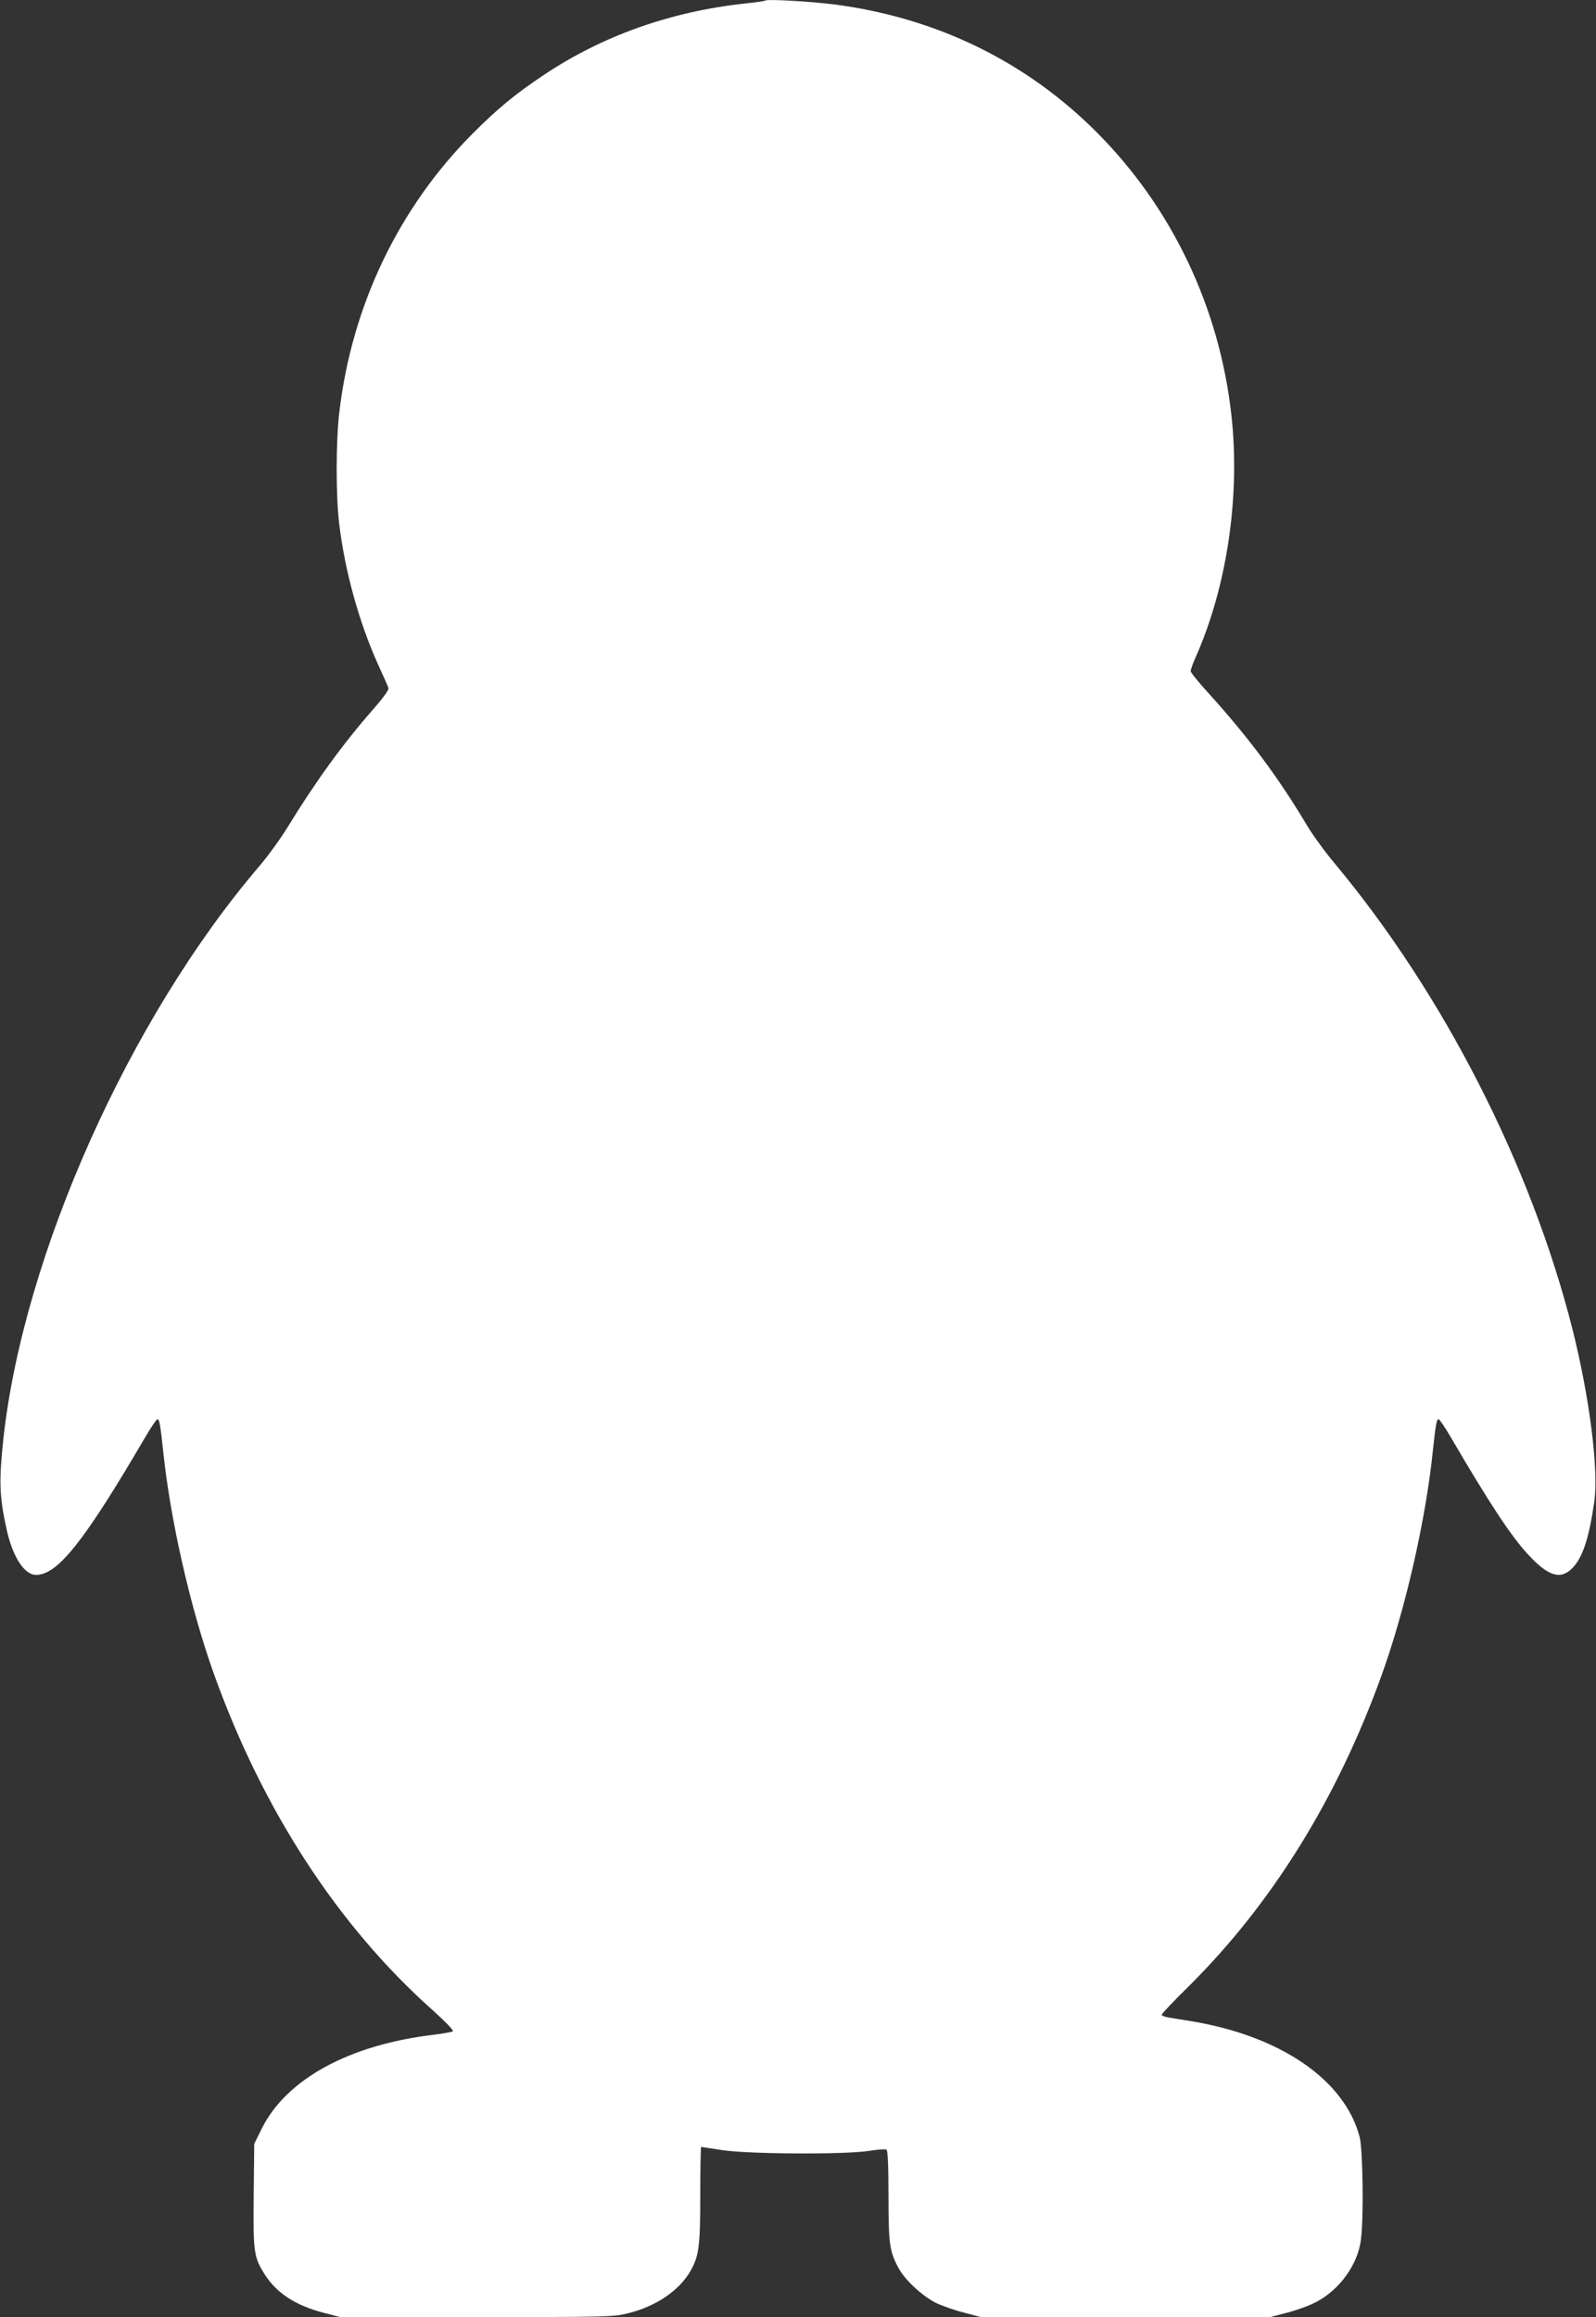
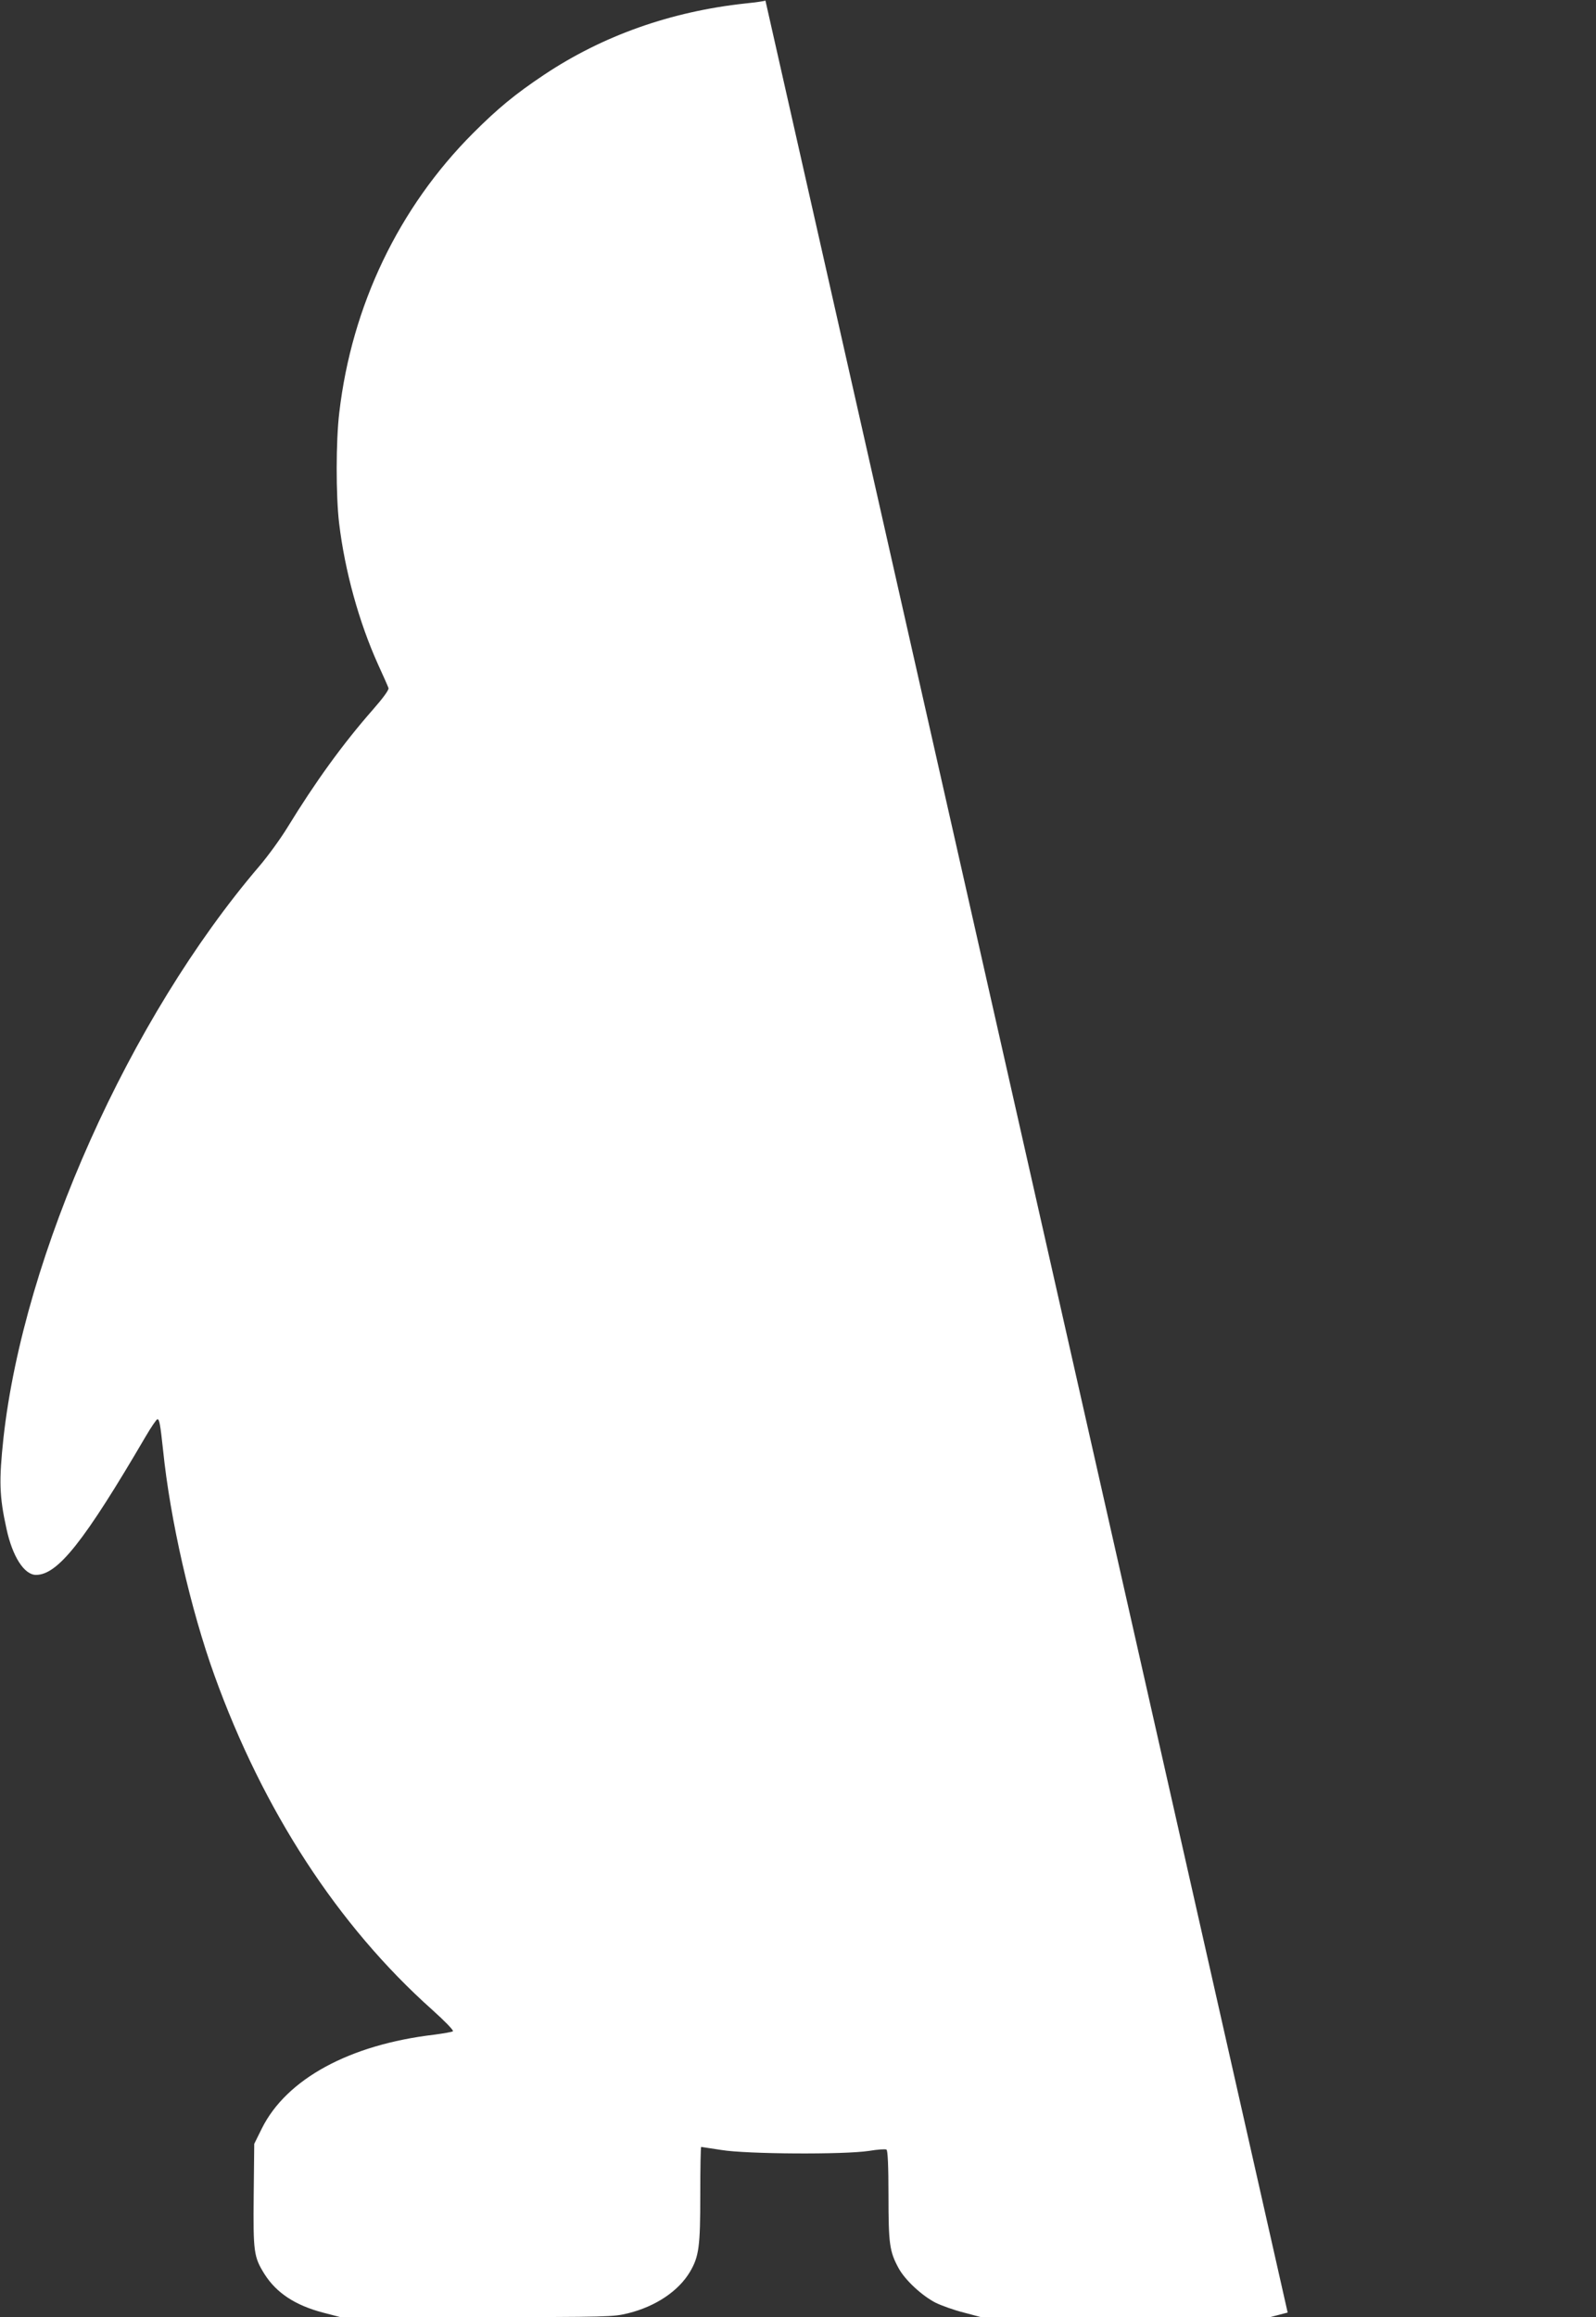
<svg xmlns="http://www.w3.org/2000/svg" version="1.0" width="882pt" height="1280pt" viewBox="0 0 882 1280" preserveAspectRatio="xMidYMid meet">
  <rect x="0" y="0" width="882" height="1280" fill="#333333" stroke="none" />
  <g transform="translate(0,1280) scale(0.1,-0.1)" fill="#ffffff" stroke="none">
-     <path d="M4230 12797 c-3 -3 -52 -10 -110 -16 -410 -44 -788 -177 -1113 -394 -162 -108 -257 -187 -392 -322 -411 -411 -671 -953 -740 -1544 -19 -157 -19 -459 -1 -611 32 -266 110 -547 215 -780 29 -63 55 -122 58 -131 3 -10 -30 -55 -87 -120 -165 -188 -316 -396 -474 -654 -37 -60 -106 -155 -153 -210 -718 -840 -1302 -2146 -1414 -3160 -25 -235 -23 -320 17 -501 33 -153 98 -254 163 -254 120 0 266 184 605 763 31 53 61 97 66 97 11 0 16 -30 31 -169 39 -385 153 -883 284 -1246 269 -747 683 -1383 1203 -1847 68 -61 120 -114 115 -119 -4 -4 -51 -12 -103 -19 -469 -55 -817 -245 -953 -518 l-42 -85 -3 -284 c-3 -314 0 -340 60 -436 66 -104 170 -172 322 -212 l96 -25 754 0 c730 0 756 1 837 21 153 38 279 123 342 229 50 85 57 140 57 427 0 145 2 263 5 263 2 0 53 -8 112 -17 139 -23 679 -26 815 -5 48 8 92 11 97 7 7 -4 11 -90 11 -253 0 -269 6 -310 56 -402 36 -66 129 -152 205 -191 33 -16 103 -41 155 -54 l94 -25 800 0 800 0 96 25 c53 14 124 40 157 58 129 67 228 204 247 338 17 112 12 502 -6 573 -82 316 -438 560 -934 641 -52 8 -110 18 -127 21 -18 3 -33 9 -33 14 0 6 69 79 154 162 458 456 816 1034 1061 1713 131 363 245 861 284 1246 15 139 20 169 31 169 5 0 35 -44 66 -97 214 -366 335 -550 431 -653 111 -119 178 -139 244 -71 56 59 90 163 119 362 26 176 -25 578 -120 956 -229 906 -714 1854 -1314 2573 -53 63 -122 158 -153 210 -159 267 -325 489 -550 737 -51 56 -93 108 -93 116 0 8 12 41 26 73 175 392 249 894 199 1341 -66 594 -327 1142 -740 1558 -392 395 -891 638 -1458 711 -129 16 -368 30 -377 21z" />
+     <path d="M4230 12797 c-3 -3 -52 -10 -110 -16 -410 -44 -788 -177 -1113 -394 -162 -108 -257 -187 -392 -322 -411 -411 -671 -953 -740 -1544 -19 -157 -19 -459 -1 -611 32 -266 110 -547 215 -780 29 -63 55 -122 58 -131 3 -10 -30 -55 -87 -120 -165 -188 -316 -396 -474 -654 -37 -60 -106 -155 -153 -210 -718 -840 -1302 -2146 -1414 -3160 -25 -235 -23 -320 17 -501 33 -153 98 -254 163 -254 120 0 266 184 605 763 31 53 61 97 66 97 11 0 16 -30 31 -169 39 -385 153 -883 284 -1246 269 -747 683 -1383 1203 -1847 68 -61 120 -114 115 -119 -4 -4 -51 -12 -103 -19 -469 -55 -817 -245 -953 -518 l-42 -85 -3 -284 c-3 -314 0 -340 60 -436 66 -104 170 -172 322 -212 l96 -25 754 0 c730 0 756 1 837 21 153 38 279 123 342 229 50 85 57 140 57 427 0 145 2 263 5 263 2 0 53 -8 112 -17 139 -23 679 -26 815 -5 48 8 92 11 97 7 7 -4 11 -90 11 -253 0 -269 6 -310 56 -402 36 -66 129 -152 205 -191 33 -16 103 -41 155 -54 l94 -25 800 0 800 0 96 25 z" />
  </g>
</svg>